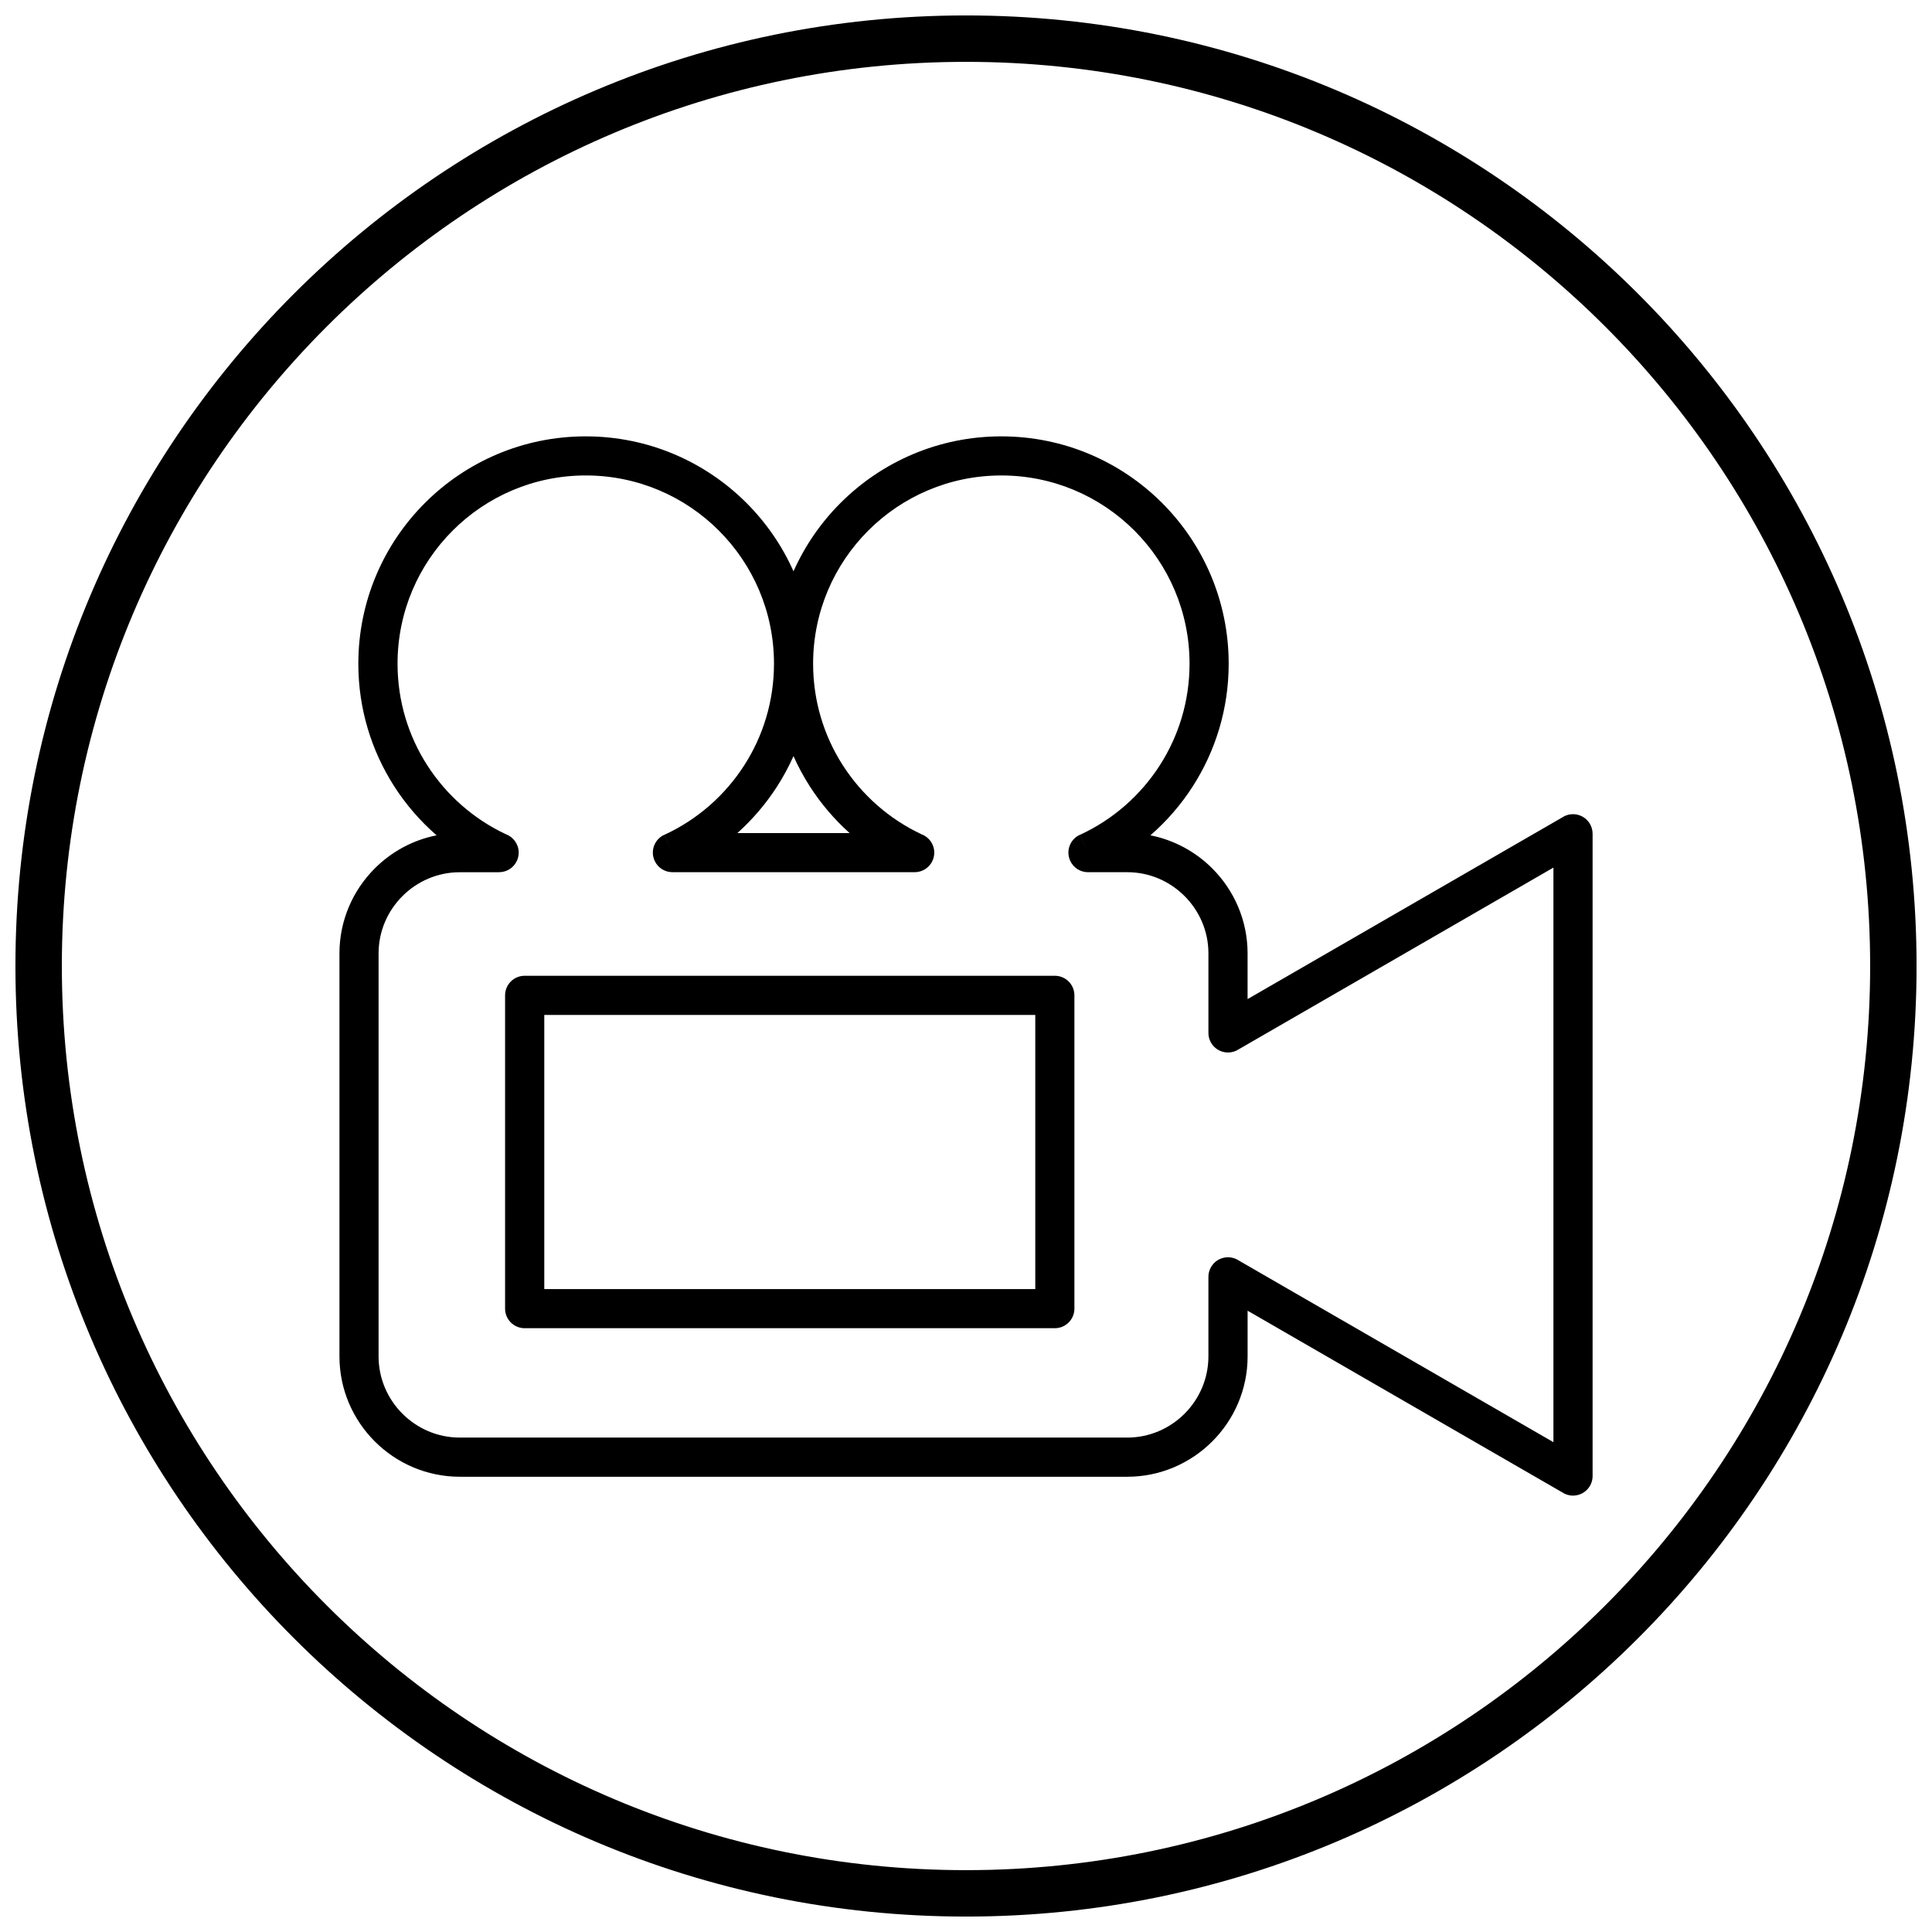
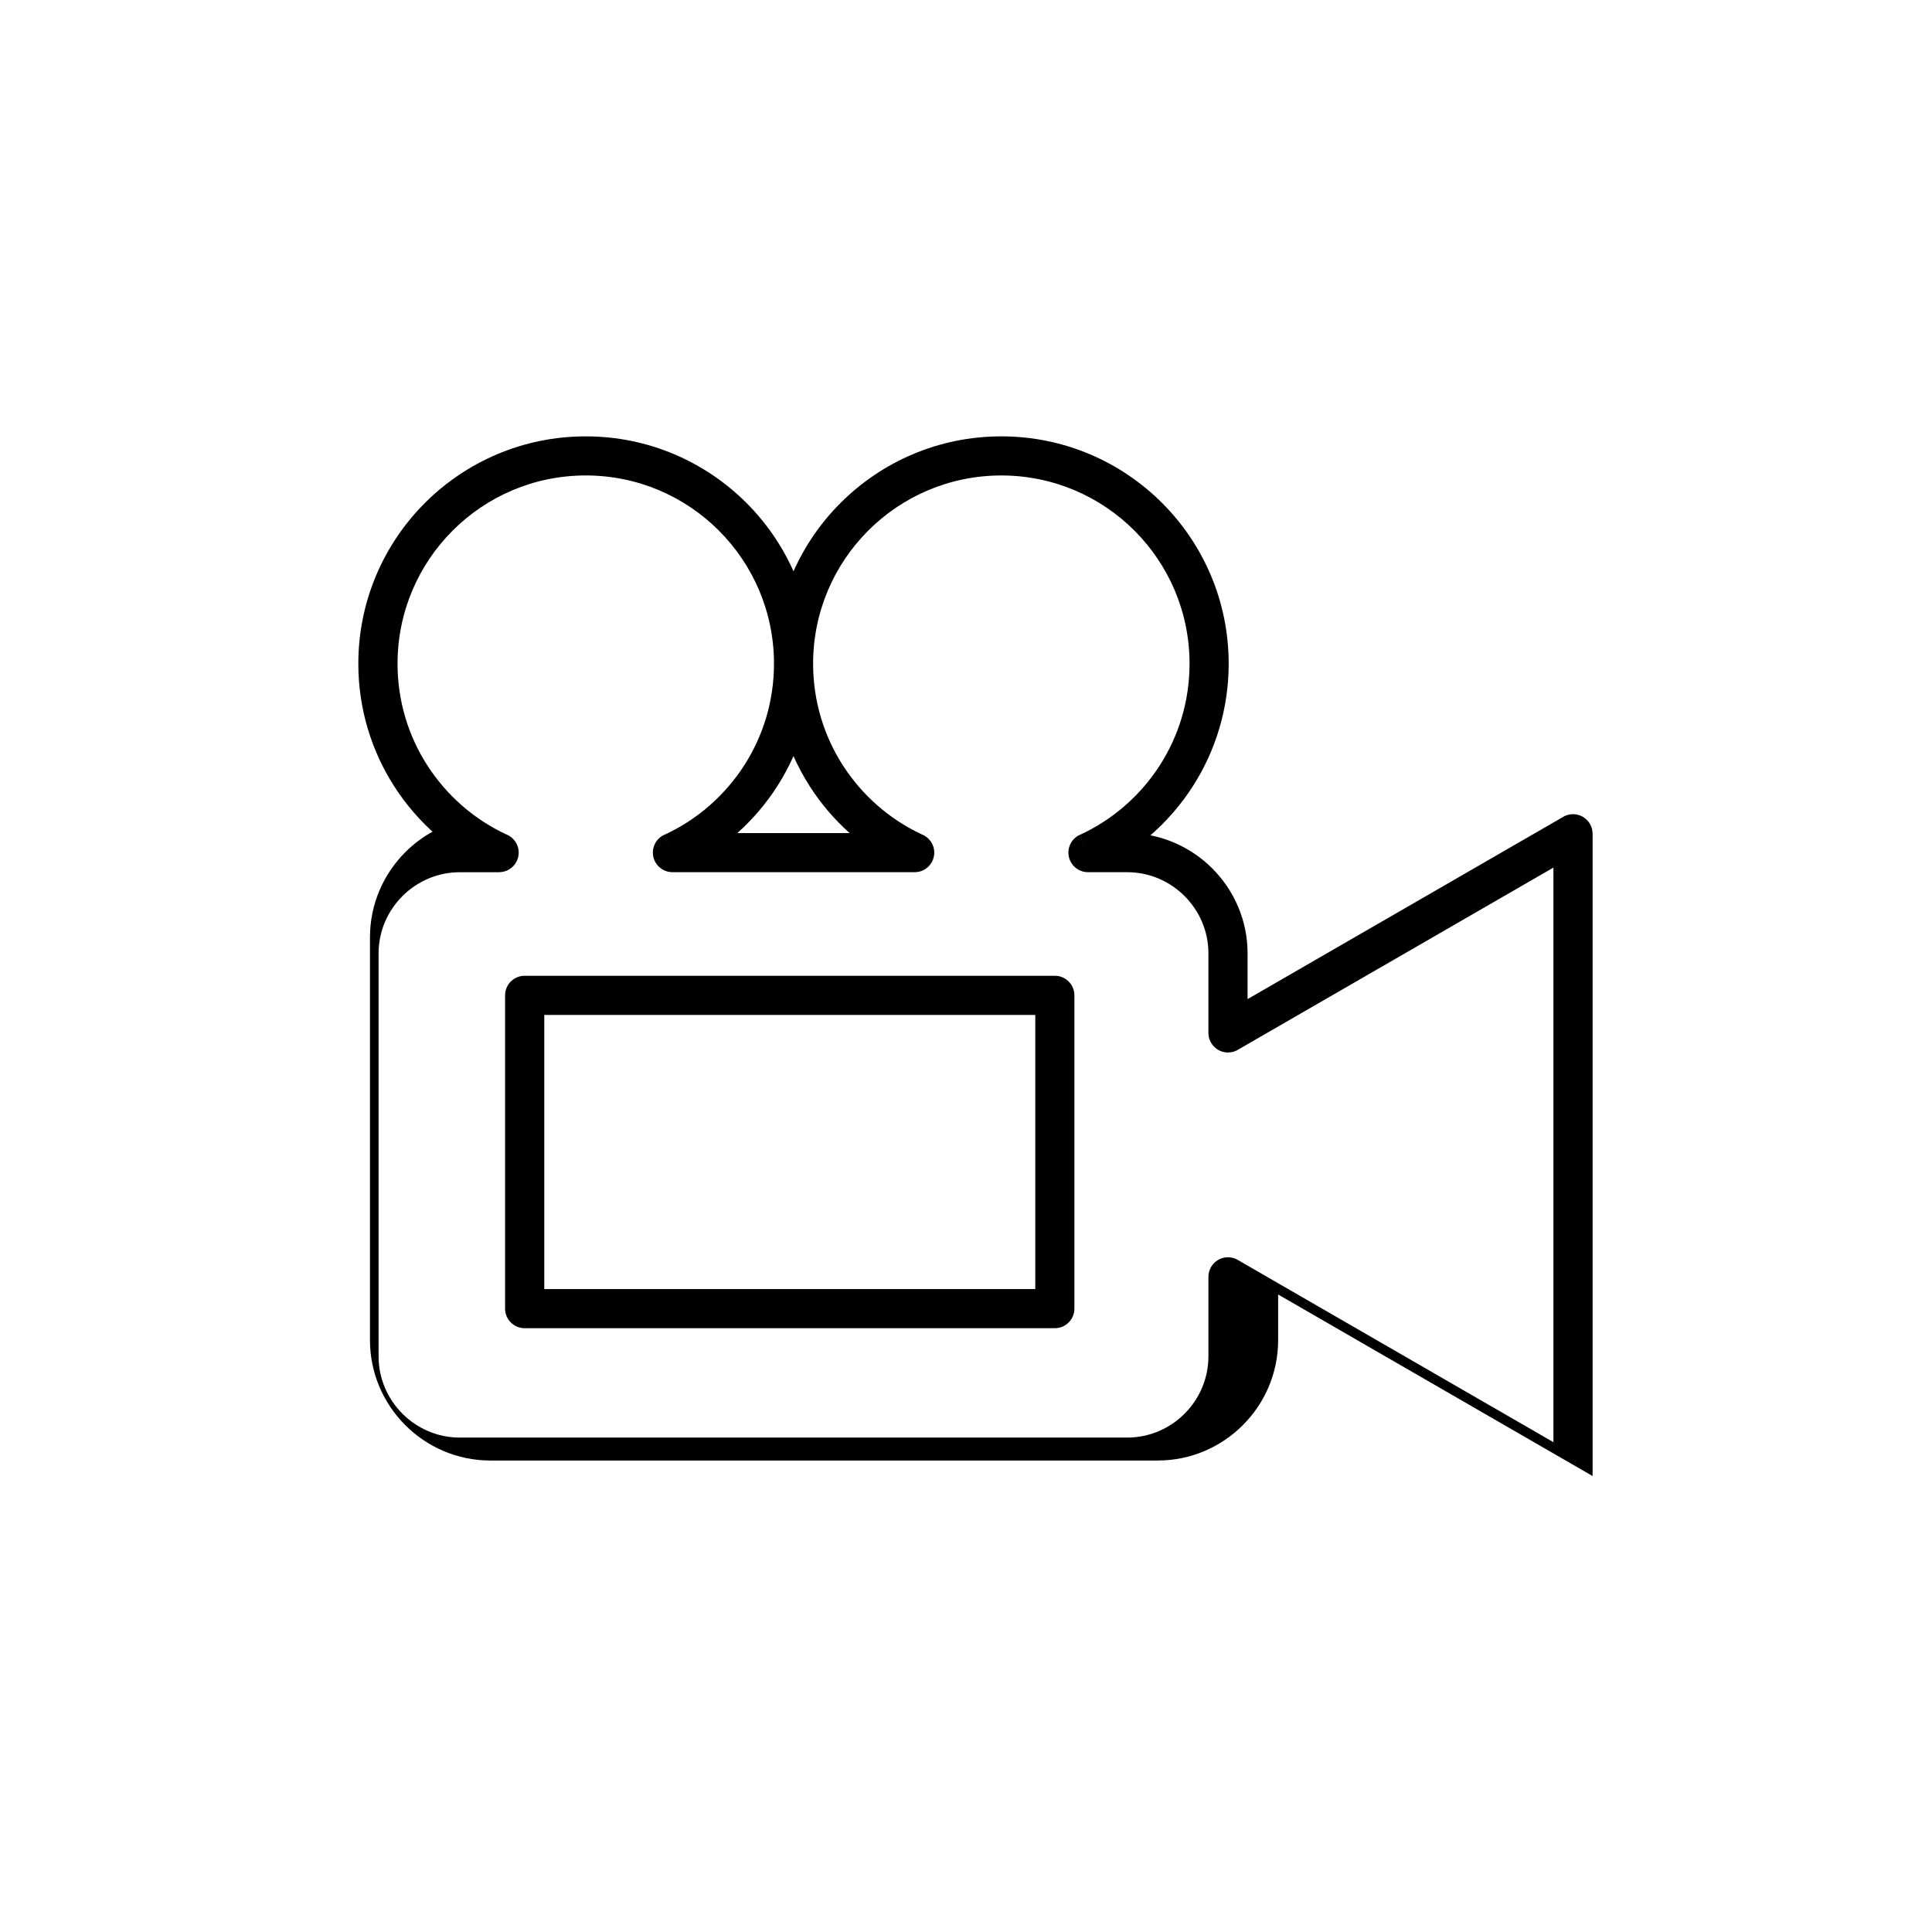
<svg xmlns="http://www.w3.org/2000/svg" width="800px" height="800px" version="1.1" viewBox="144 144 512 512">
  <defs>
    <clipPath id="a">
-       <path d="m148.09 148.09h503.81v503.81h-503.81z" />
-     </clipPath>
+       </clipPath>
  </defs>
-   <path d="m276.25 375.15h-10.41c-5.91 0-11.285 2.422-15.188 6.324-3.902 3.902-6.324 9.277-6.324 15.188v106.8c0 5.91 2.422 11.289 6.324 15.188 3.902 3.902 9.277 6.324 15.188 6.324h176.89c5.91 0 11.285-2.422 15.188-6.324 3.902-3.902 6.324-9.277 6.324-15.188v-21.012c-0.012-0.906 0.211-1.824 0.695-2.664 1.434-2.481 4.606-3.332 7.09-1.898l-2.594 4.492 2.594-4.481 83.648 48.293v-152.27l-83.336 48.113c-0.828 0.562-1.828 0.887-2.906 0.887-2.867 0-5.188-2.324-5.188-5.188v-21.082c0-5.91-2.422-11.285-6.324-15.188-3.902-3.902-9.277-6.324-15.188-6.324h-10.316c-1.996 0.035-3.918-1.094-4.805-3.023-1.195-2.606-0.055-5.684 2.547-6.883l2.168 4.715-2.148-4.703c8.707-4 16.07-10.449 21.215-18.477 4.965-7.746 7.848-16.969 7.848-26.887 0-13.773-5.582-26.246-14.609-35.27-9.027-9.027-21.496-14.609-35.27-14.609s-26.246 5.582-35.27 14.609c-9.027 9.027-14.609 21.496-14.609 35.27 0 9.914 2.879 19.141 7.848 26.887 5.07 7.906 12.293 14.285 20.832 18.297 1.996 0.723 3.426 2.637 3.426 4.883 0 2.867-2.324 5.188-5.188 5.188h-64.113c-1.996 0.035-3.918-1.094-4.805-3.023-1.195-2.606-0.055-5.684 2.547-6.883l2.168 4.715-2.148-4.703c8.707-4 16.07-10.449 21.215-18.477 4.965-7.746 7.848-16.969 7.848-26.887 0-13.773-5.582-26.246-14.609-35.27-9.027-9.027-21.496-14.609-35.27-14.609-13.773 0-26.246 5.582-35.273 14.609-9.027 9.027-14.609 21.496-14.609 35.27 0 9.914 2.879 19.141 7.848 26.887 5.07 7.906 12.293 14.285 20.832 18.297 1.996 0.723 3.426 2.637 3.426 4.883 0 2.867-2.324 5.188-5.188 5.188zm-16.547-9.781c-4.336-3.769-8.129-8.145-11.234-12.992-6.019-9.387-9.508-20.531-9.508-32.48 0-16.641 6.746-31.703 17.648-42.609 10.906-10.906 25.969-17.648 42.609-17.648s31.703 6.746 42.609 17.648c5.188 5.188 9.434 11.32 12.461 18.113 3.027-6.793 7.273-12.926 12.461-18.113 10.906-10.906 25.969-17.648 42.609-17.648s31.703 6.746 42.609 17.648c10.906 10.906 17.648 25.969 17.648 42.609 0 11.945-3.488 23.094-9.508 32.48-3.109 4.848-6.898 9.223-11.234 12.992 6.324 1.246 11.992 4.371 16.387 8.766 5.777 5.777 9.363 13.75 9.363 22.527v12.105l83.648-48.293 2.594 4.481-2.594-4.492c2.481-1.434 5.656-0.582 7.09 1.898 0.484 0.84 0.707 1.762 0.695 2.664v170.14c0 2.867-2.324 5.188-5.188 5.188-1.074 0-2.074-0.328-2.902-0.887l-83.336-48.113v12.109c0 8.773-3.586 16.75-9.363 22.527-5.777 5.777-13.75 9.363-22.527 9.363h-176.89c-8.773 0-16.75-3.586-22.527-9.363-5.777-5.777-9.363-13.75-9.363-22.527v-106.8c0-8.773 3.586-16.75 9.363-22.527 4.394-4.394 10.062-7.523 16.387-8.766zm94.582-20.996c-1.242 2.785-2.688 5.461-4.32 8.008-2.945 4.594-6.504 8.766-10.559 12.395h29.758c-4.055-3.629-7.613-7.801-10.559-12.395-1.633-2.547-3.078-5.219-4.32-8.008z" />
+   <path d="m276.25 375.15h-10.41c-5.91 0-11.285 2.422-15.188 6.324-3.902 3.902-6.324 9.277-6.324 15.188v106.8c0 5.91 2.422 11.289 6.324 15.188 3.902 3.902 9.277 6.324 15.188 6.324h176.89c5.91 0 11.285-2.422 15.188-6.324 3.902-3.902 6.324-9.277 6.324-15.188v-21.012c-0.012-0.906 0.211-1.824 0.695-2.664 1.434-2.481 4.606-3.332 7.09-1.898l-2.594 4.492 2.594-4.481 83.648 48.293v-152.27l-83.336 48.113c-0.828 0.562-1.828 0.887-2.906 0.887-2.867 0-5.188-2.324-5.188-5.188v-21.082c0-5.91-2.422-11.285-6.324-15.188-3.902-3.902-9.277-6.324-15.188-6.324h-10.316c-1.996 0.035-3.918-1.094-4.805-3.023-1.195-2.606-0.055-5.684 2.547-6.883l2.168 4.715-2.148-4.703c8.707-4 16.07-10.449 21.215-18.477 4.965-7.746 7.848-16.969 7.848-26.887 0-13.773-5.582-26.246-14.609-35.27-9.027-9.027-21.496-14.609-35.27-14.609s-26.246 5.582-35.27 14.609c-9.027 9.027-14.609 21.496-14.609 35.27 0 9.914 2.879 19.141 7.848 26.887 5.07 7.906 12.293 14.285 20.832 18.297 1.996 0.723 3.426 2.637 3.426 4.883 0 2.867-2.324 5.188-5.188 5.188h-64.113c-1.996 0.035-3.918-1.094-4.805-3.023-1.195-2.606-0.055-5.684 2.547-6.883l2.168 4.715-2.148-4.703c8.707-4 16.07-10.449 21.215-18.477 4.965-7.746 7.848-16.969 7.848-26.887 0-13.773-5.582-26.246-14.609-35.27-9.027-9.027-21.496-14.609-35.27-14.609-13.773 0-26.246 5.582-35.273 14.609-9.027 9.027-14.609 21.496-14.609 35.27 0 9.914 2.879 19.141 7.848 26.887 5.07 7.906 12.293 14.285 20.832 18.297 1.996 0.723 3.426 2.637 3.426 4.883 0 2.867-2.324 5.188-5.188 5.188zm-16.547-9.781c-4.336-3.769-8.129-8.145-11.234-12.992-6.019-9.387-9.508-20.531-9.508-32.48 0-16.641 6.746-31.703 17.648-42.609 10.906-10.906 25.969-17.648 42.609-17.648s31.703 6.746 42.609 17.648c5.188 5.188 9.434 11.32 12.461 18.113 3.027-6.793 7.273-12.926 12.461-18.113 10.906-10.906 25.969-17.648 42.609-17.648s31.703 6.746 42.609 17.648c10.906 10.906 17.648 25.969 17.648 42.609 0 11.945-3.488 23.094-9.508 32.48-3.109 4.848-6.898 9.223-11.234 12.992 6.324 1.246 11.992 4.371 16.387 8.766 5.777 5.777 9.363 13.75 9.363 22.527v12.105l83.648-48.293 2.594 4.481-2.594-4.492c2.481-1.434 5.656-0.582 7.09 1.898 0.484 0.84 0.707 1.762 0.695 2.664v170.14l-83.336-48.113v12.109c0 8.773-3.586 16.75-9.363 22.527-5.777 5.777-13.75 9.363-22.527 9.363h-176.89c-8.773 0-16.75-3.586-22.527-9.363-5.777-5.777-9.363-13.75-9.363-22.527v-106.8c0-8.773 3.586-16.75 9.363-22.527 4.394-4.394 10.062-7.523 16.387-8.766zm94.582-20.996c-1.242 2.785-2.688 5.461-4.32 8.008-2.945 4.594-6.504 8.766-10.559 12.395h29.758c-4.055-3.629-7.613-7.801-10.559-12.395-1.633-2.547-3.078-5.219-4.32-8.008z" />
  <path d="m283.04 402.59h140.5c2.867 0 5.188 2.324 5.188 5.188v83.023c0 2.867-2.324 5.188-5.188 5.188h-140.5c-2.867 0-5.188-2.324-5.188-5.188v-83.023c0-2.867 2.324-5.188 5.188-5.188zm135.32 10.379h-130.12v72.648h130.12z" />
  <g clip-path="url(#a)">
    <path d="m400 148.09c139.12 0 251.91 112.78 251.91 251.91s-112.78 251.91-251.91 251.91-251.91-112.78-251.91-251.91 112.78-251.91 251.91-251.91zm0 12.301c132.33 0 239.61 107.27 239.61 239.61s-107.27 239.61-239.61 239.61-239.61-107.27-239.61-239.61 107.27-239.61 239.61-239.61z" fill-rule="evenodd" />
  </g>
</svg>